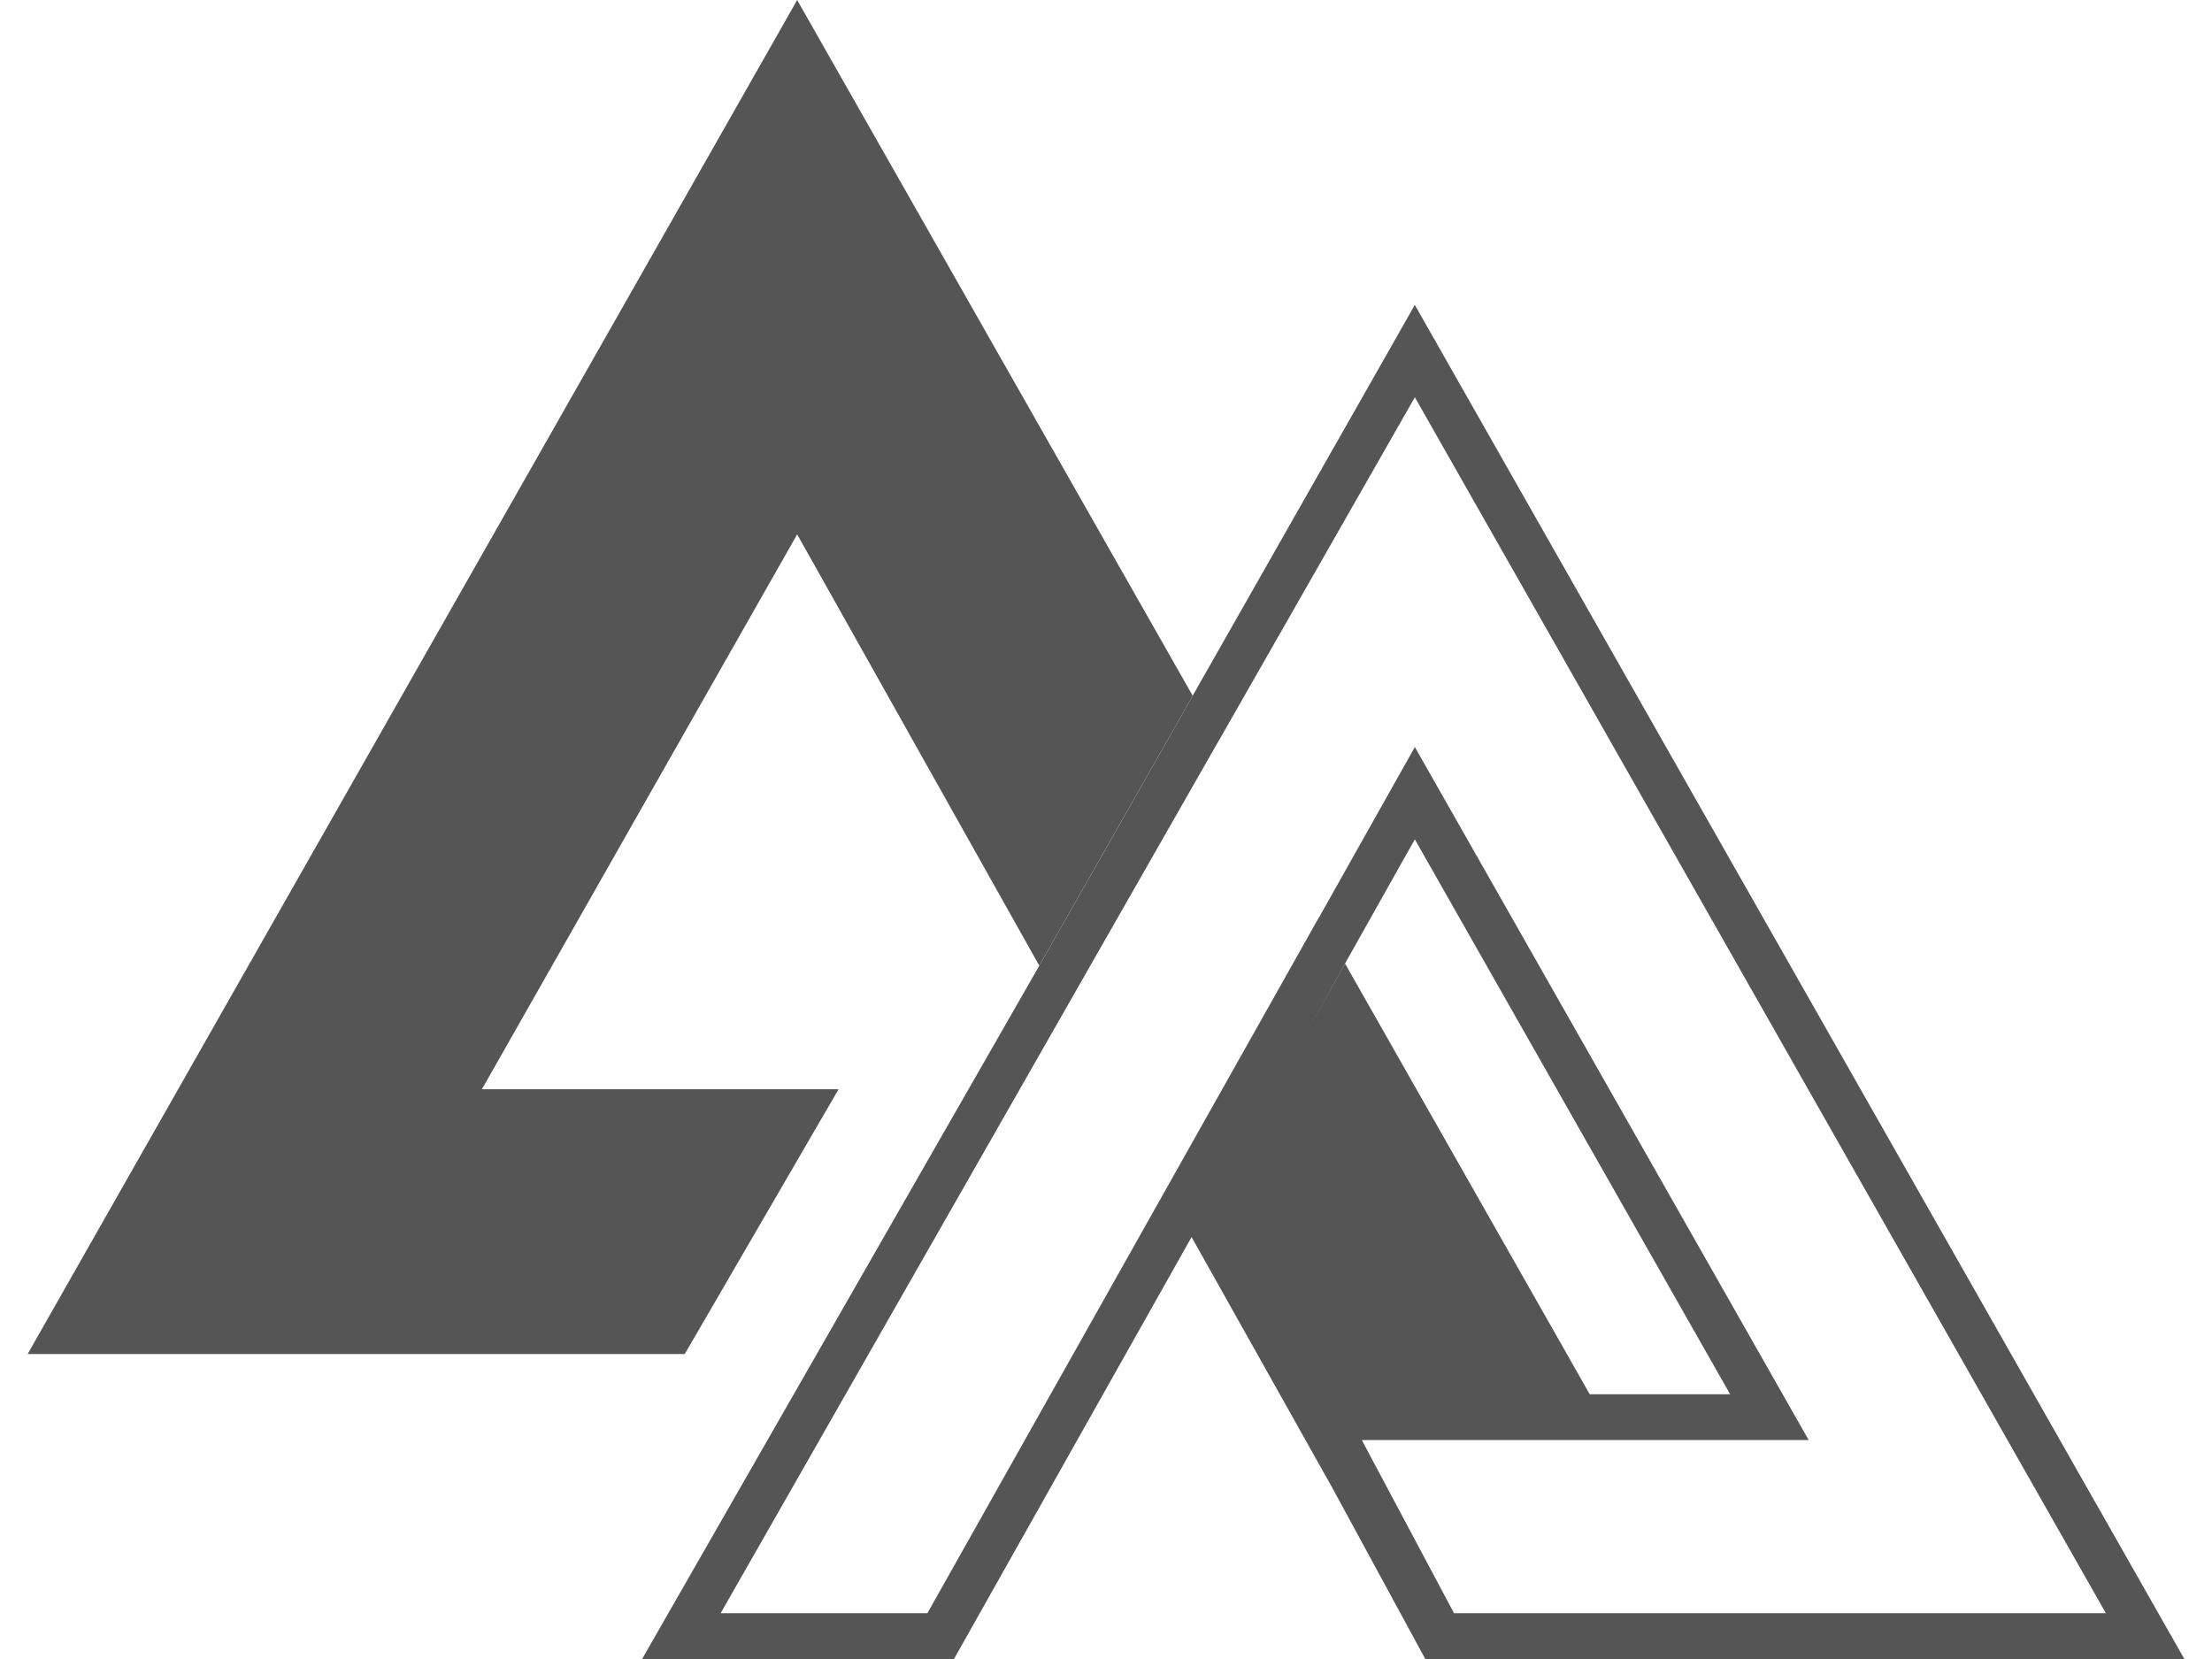
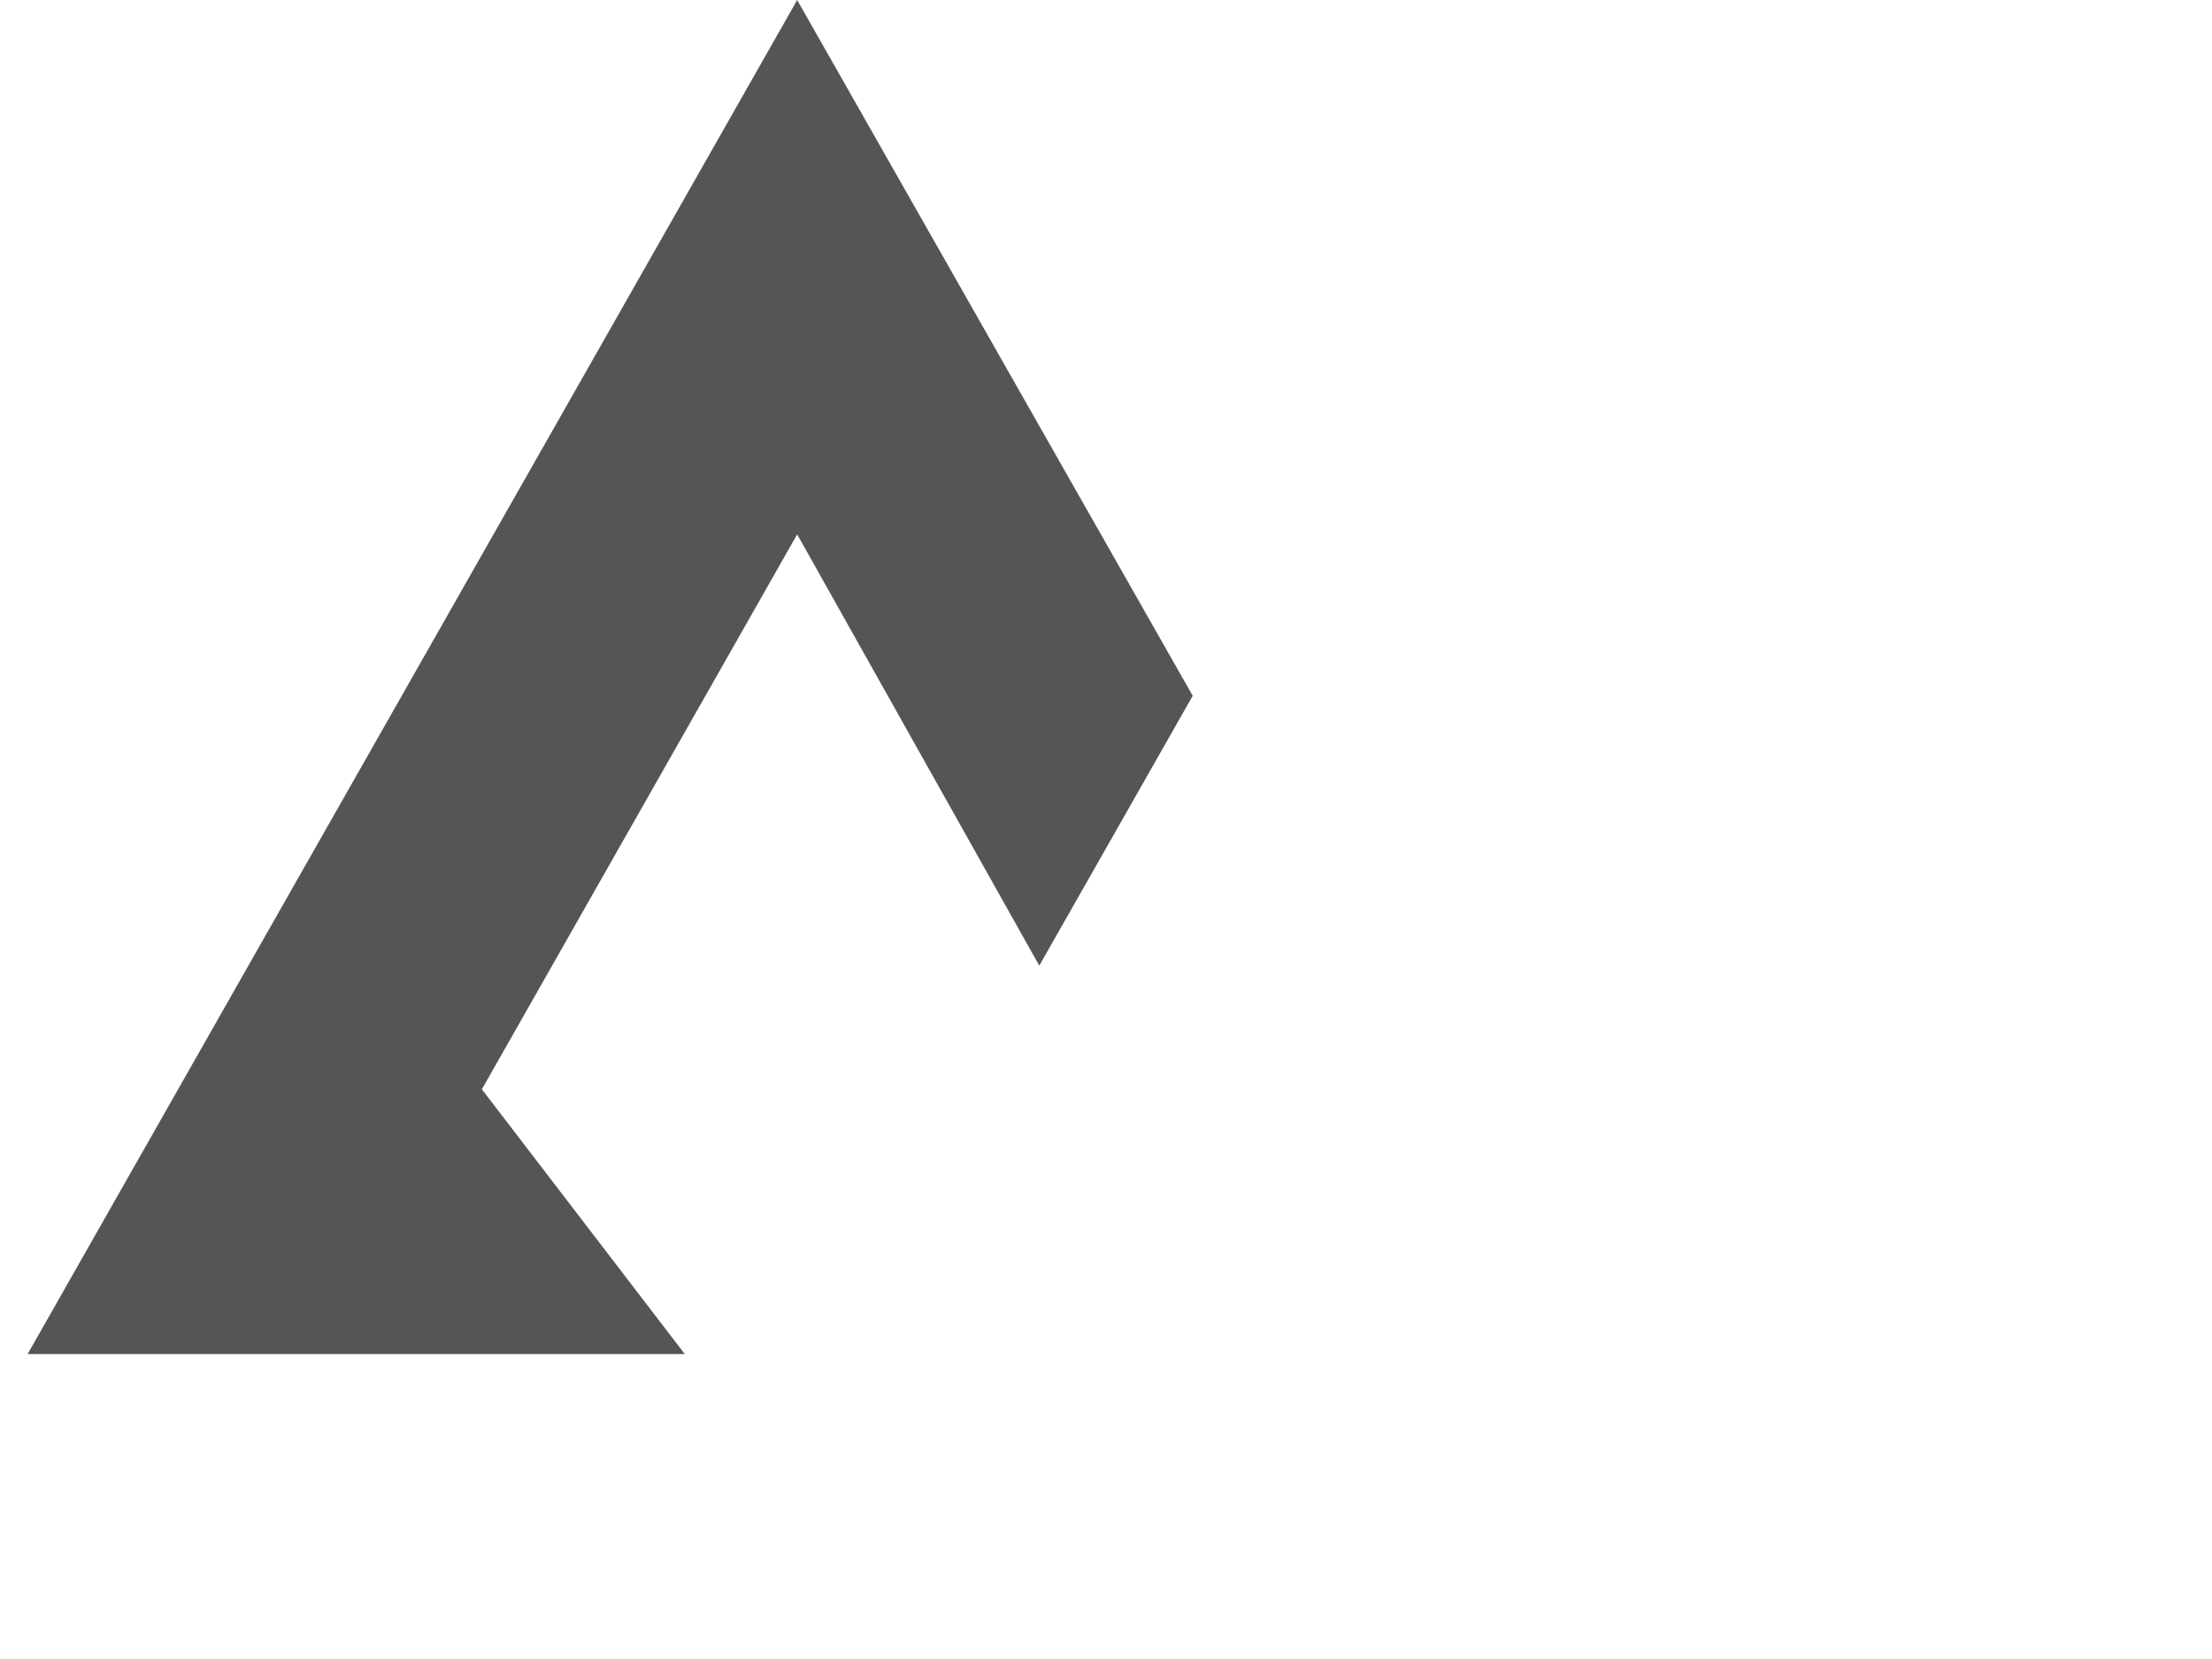
<svg xmlns="http://www.w3.org/2000/svg" width="32" height="24" viewBox="0 0 32 24" fill="none">
-   <path fill-rule="evenodd" clip-rule="evenodd" d="M19.459 13.941L22.998 20.17H18.522L18.587 20.285L19.275 21.515L19.273 21.522L17.238 17.896L13.801 24H9.289L15.035 13.97L15.038 13.964L15.99 12.291L17.255 10.065L17.254 10.063L17.257 10.059L20.416 4.502L20.466 4.412H20.468L31.6 24H20.619L19.273 21.522L19.275 21.515L18.587 20.285L18.522 20.17H25.029L20.468 12.143L20.369 12.318L19.46 13.935L19.457 13.941L18.902 14.932L19.459 13.941ZM26.165 20.832H19.7L21.035 23.338H30.465L20.468 5.747L17.631 10.717H17.63L10.425 23.338H13.416L19.081 13.27H19.083L20.468 10.807L26.165 20.832Z" fill="#555555" />
-   <path d="M17.254 10.065H17.255L15.038 13.964L15.035 13.97L11.631 7.906L11.532 7.731L6.971 15.758H12.131L9.906 19.588H0.4L11.507 0.045L11.532 0L11.536 0.007L17.254 10.065Z" fill="#555555" />
+   <path d="M17.254 10.065H17.255L15.038 13.964L15.035 13.97L11.631 7.906L11.532 7.731L6.971 15.758L9.906 19.588H0.4L11.507 0.045L11.532 0L11.536 0.007L17.254 10.065Z" fill="#555555" />
</svg>